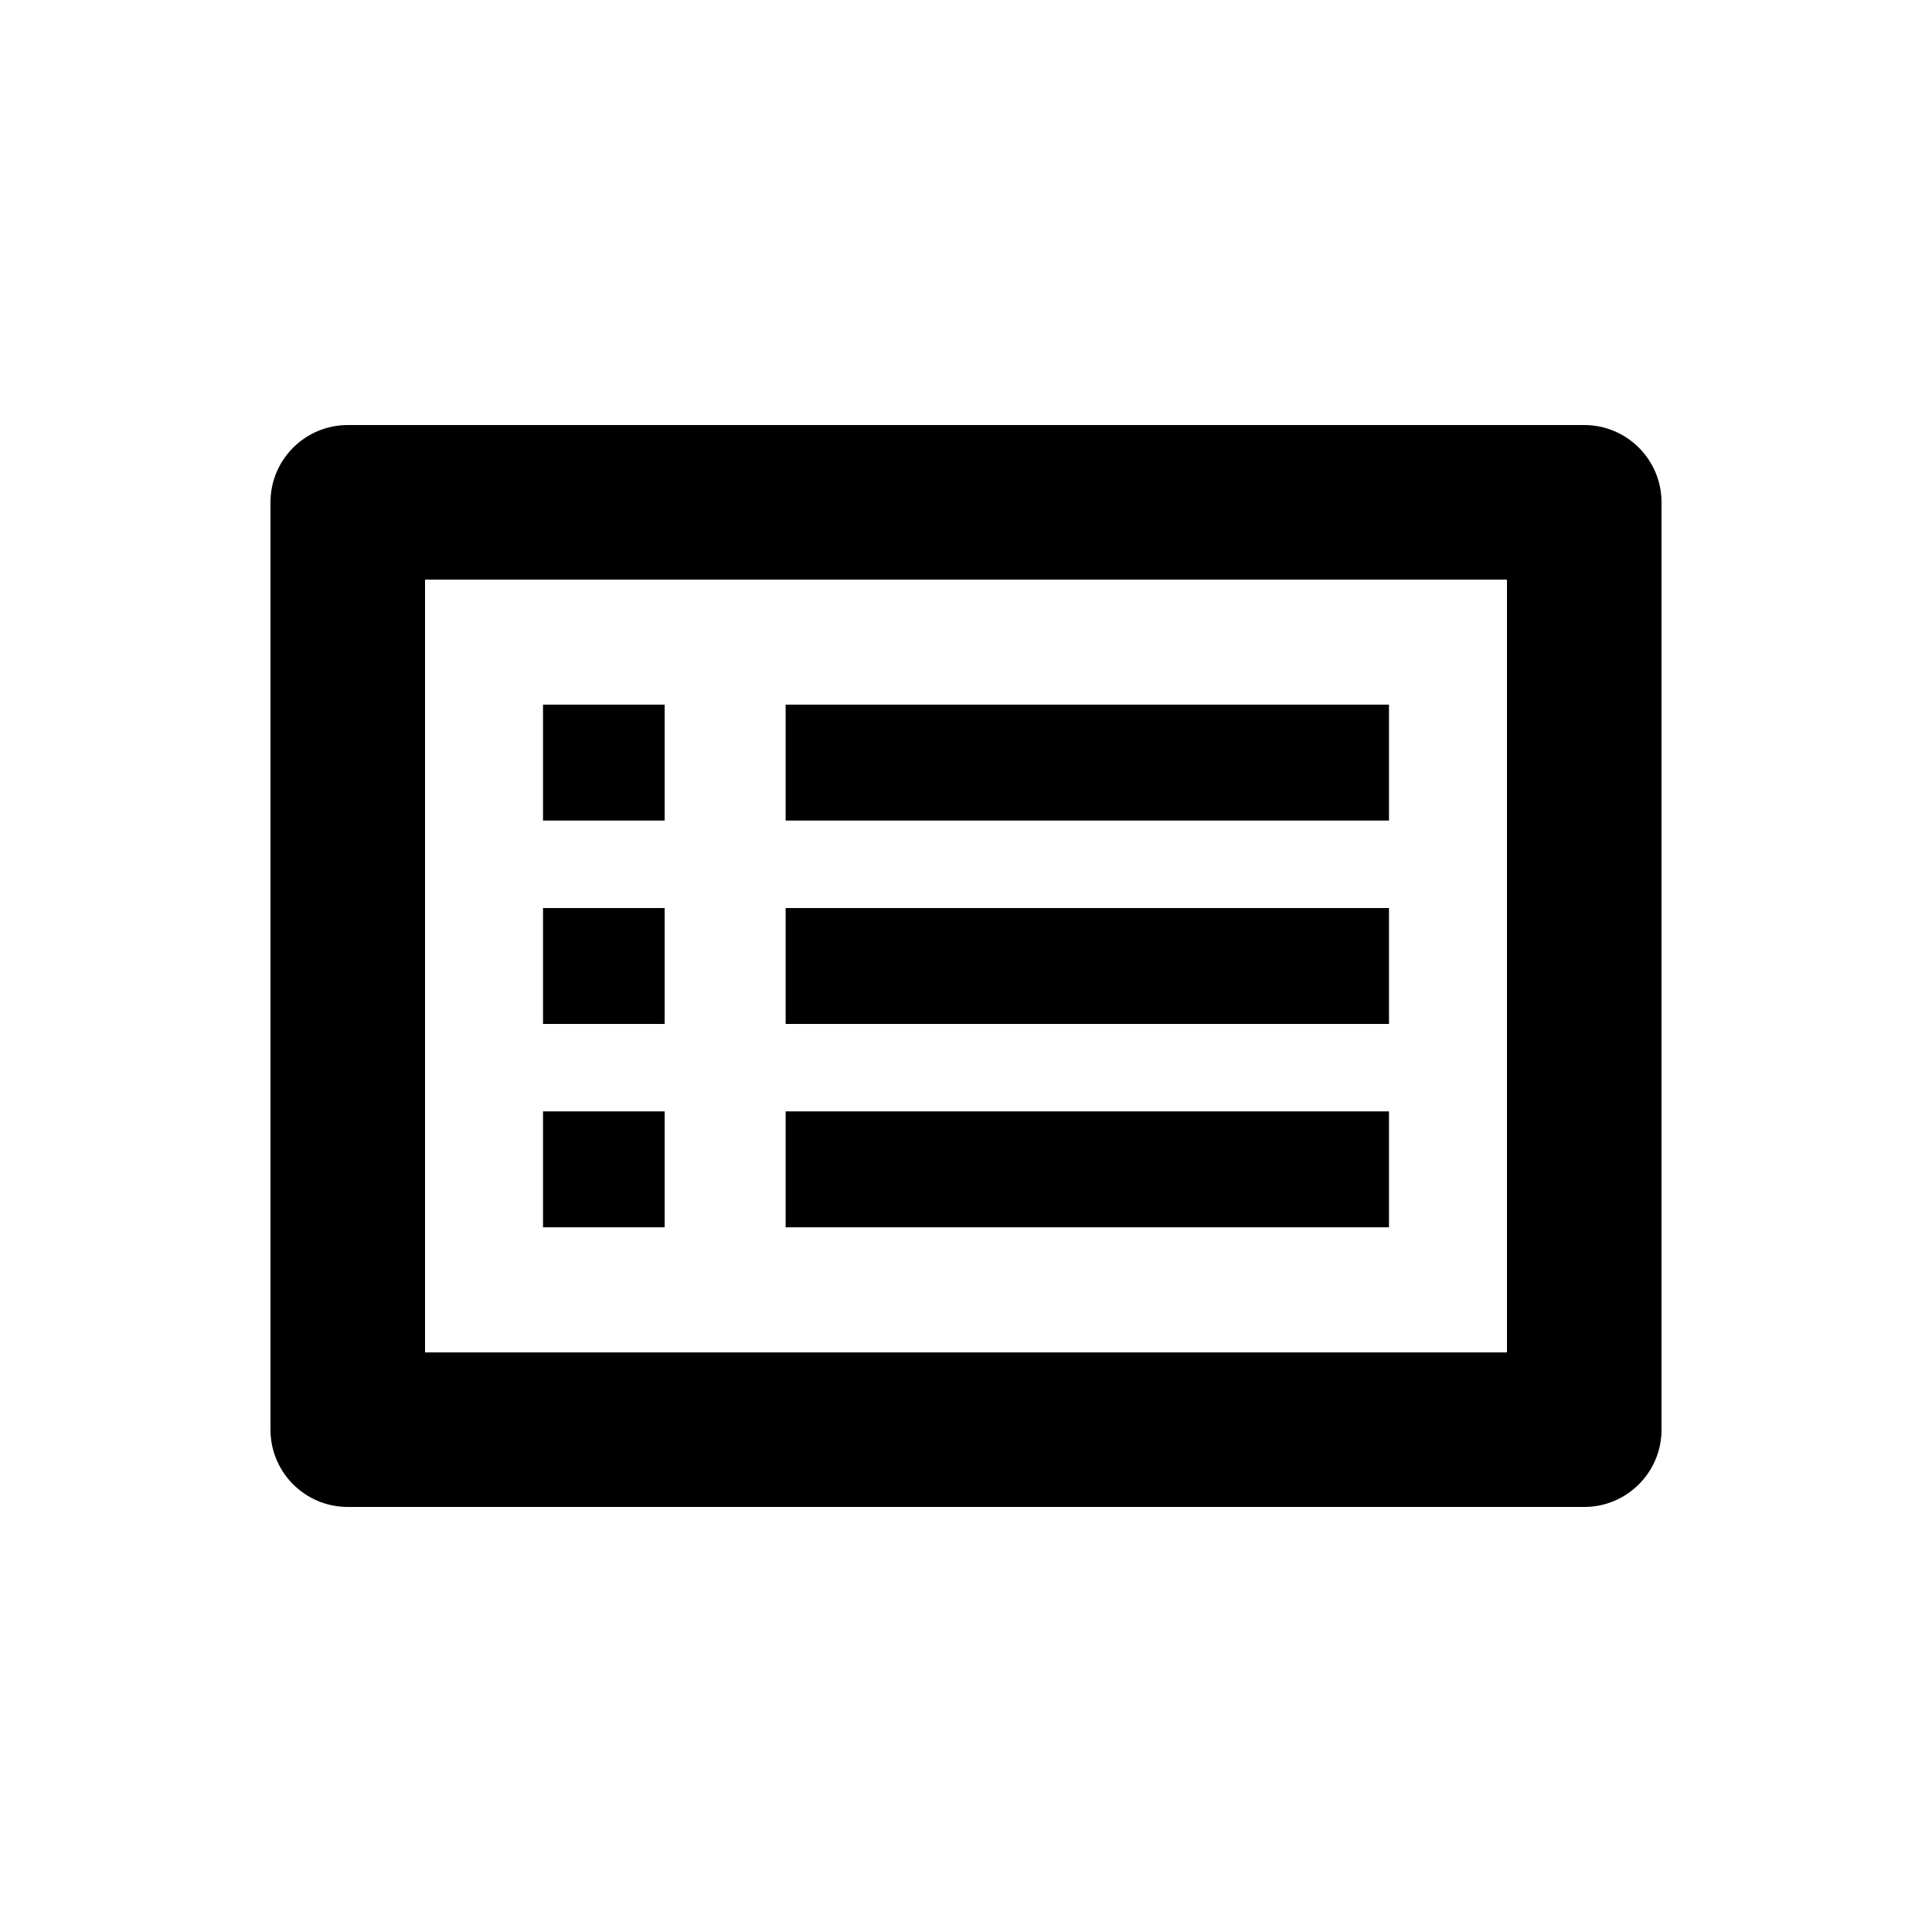
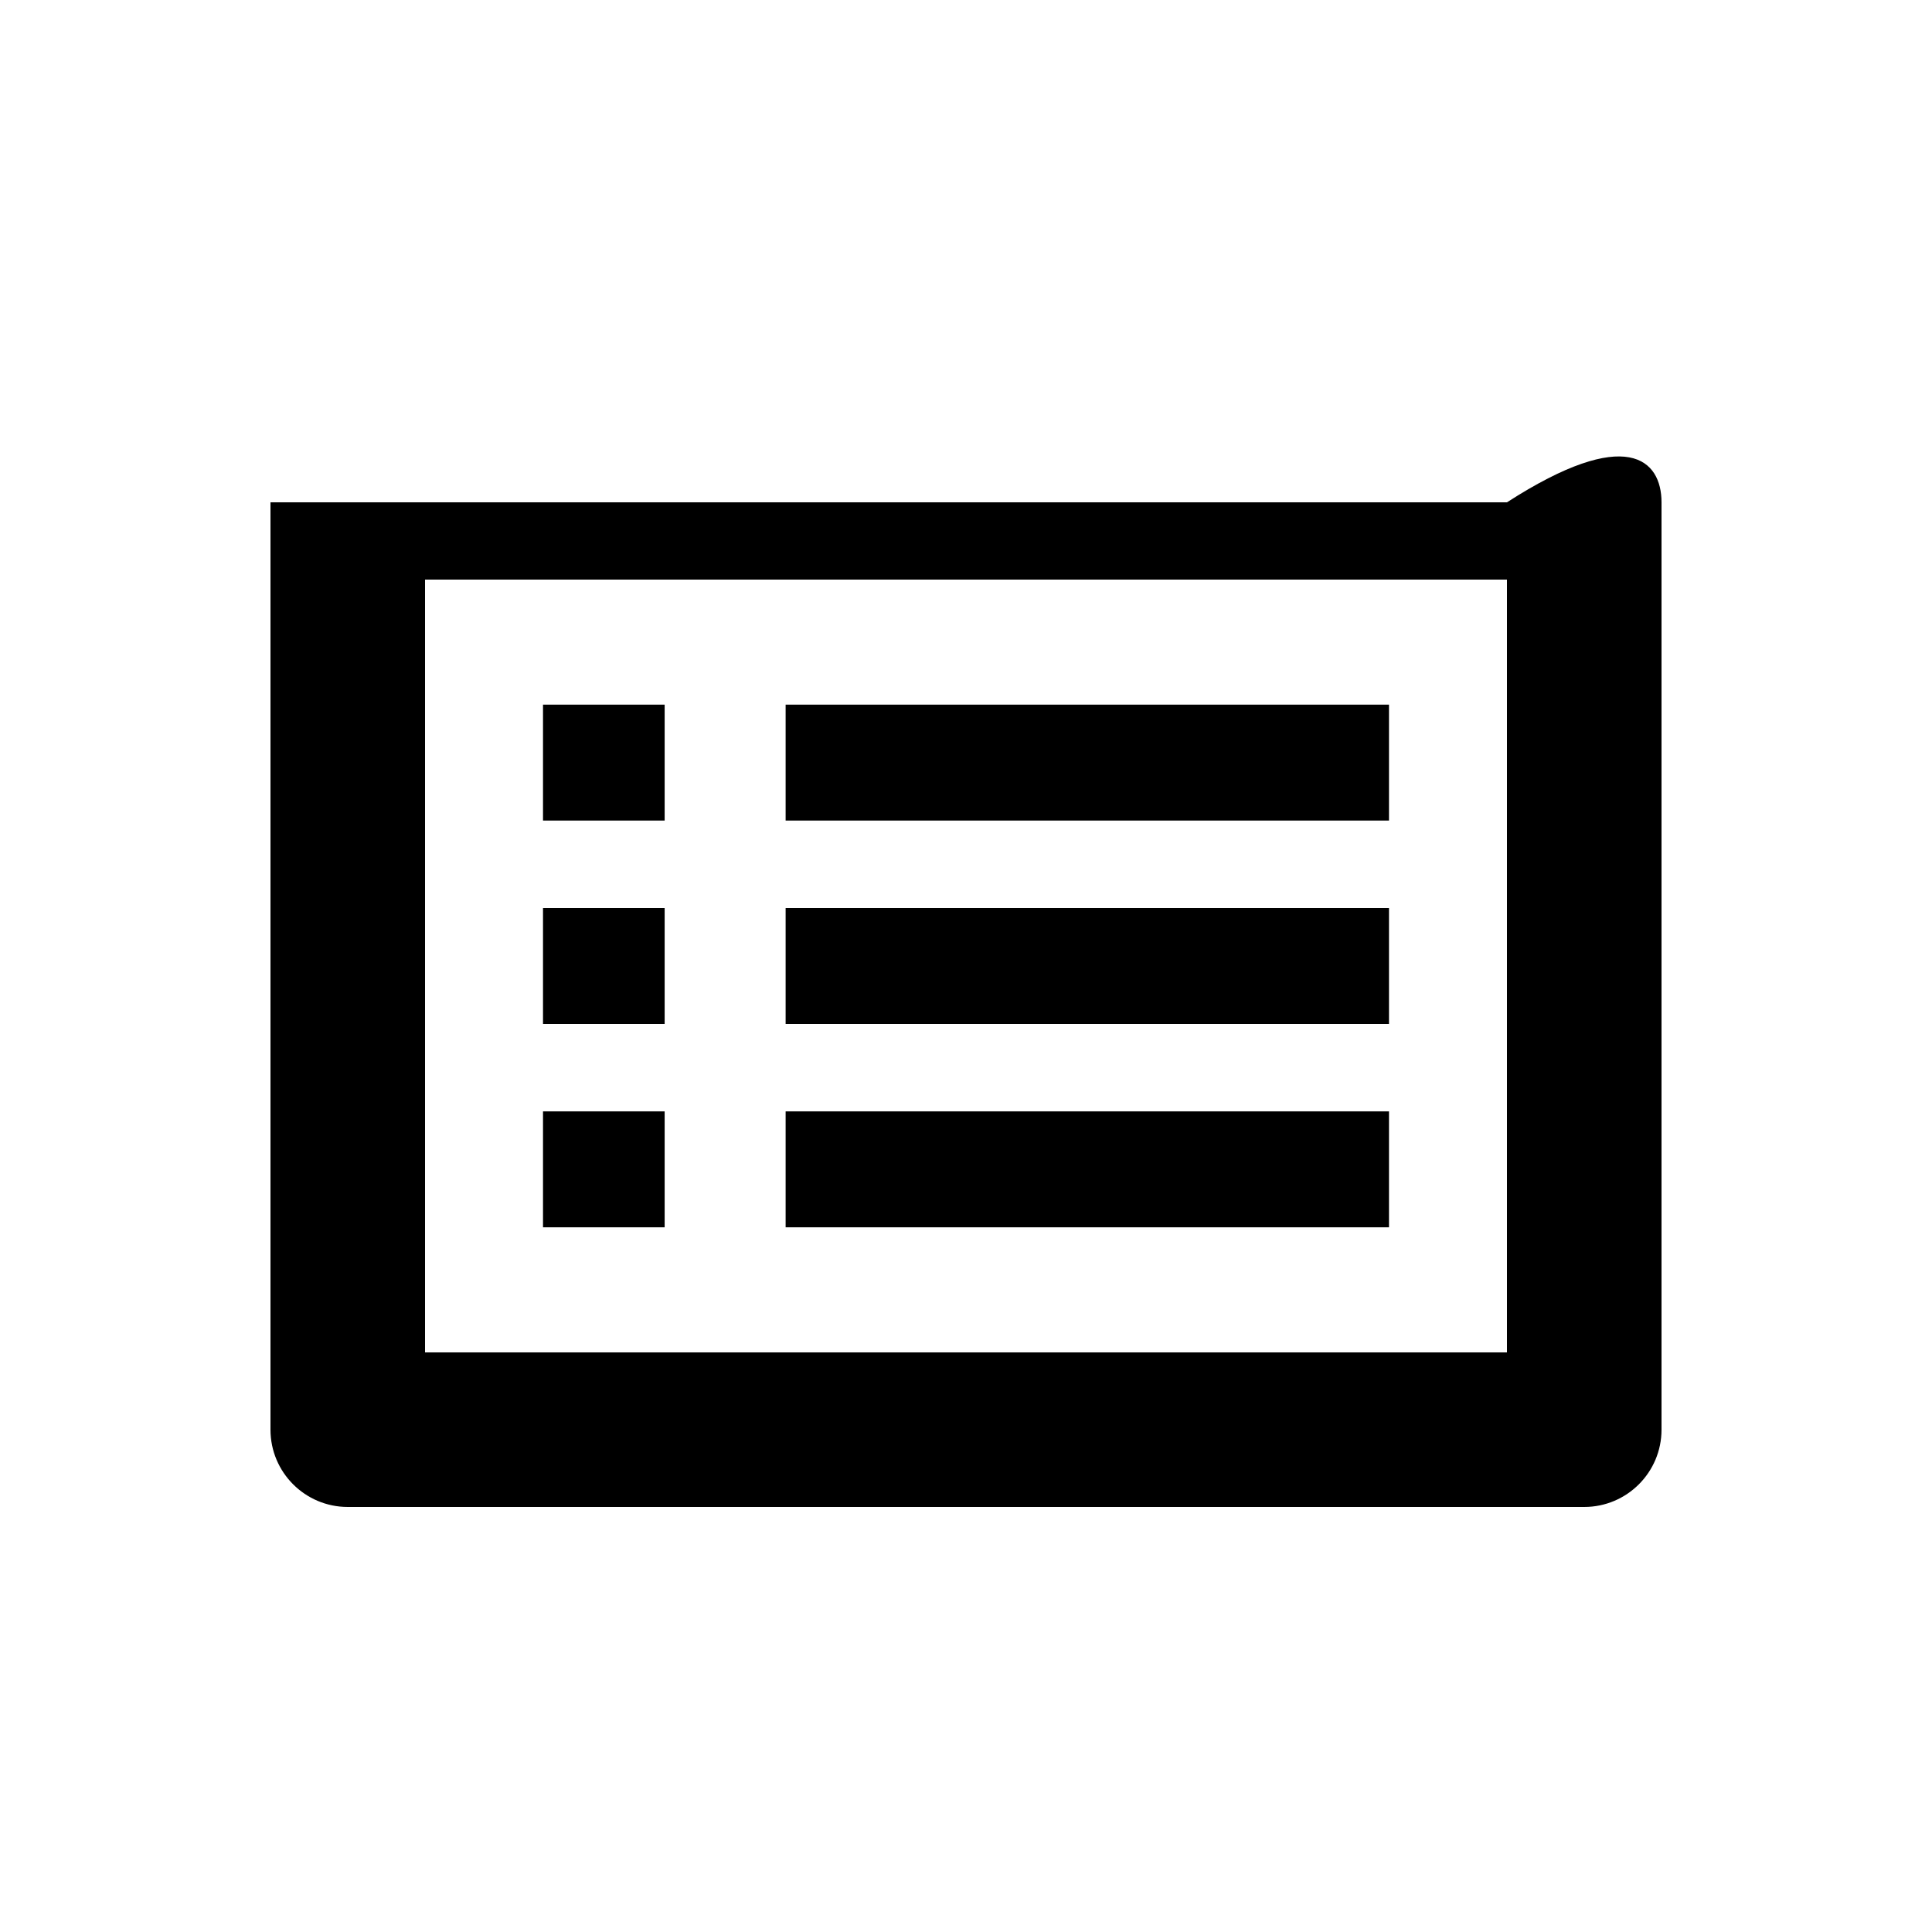
<svg xmlns="http://www.w3.org/2000/svg" version="1.1" id="Layer_1" x="0px" y="0px" width="50px" height="50px" viewBox="0 0 50 50" enable-background="new 0 0 50 50" xml:space="preserve">
-   <path d="M35.947,21.236H20.332v-3h15.615V21.236z M35.947,23.5H20.332v3h15.615V23.5z M35.947,28.762H20.332v3h15.615V28.762z   M17.201,18.236h-3.148v3h3.148V18.236z M17.201,23.5h-3.148v3h3.148V23.5z M17.201,28.762h-3.148v3h3.148V28.762z M43,13v24  c0,1.104-0.896,2-2,2H9c-1.104,0-2-0.896-2-2V13c0-1.104,0.896-2,2-2h32C42.104,11,43,11.896,43,13z M39,15H11v20h28V15z" />
+   <path d="M35.947,21.236H20.332v-3h15.615V21.236z M35.947,23.5H20.332v3h15.615V23.5z M35.947,28.762H20.332v3h15.615V28.762z   M17.201,18.236h-3.148v3h3.148V18.236z M17.201,23.5h-3.148v3h3.148V23.5z M17.201,28.762h-3.148v3h3.148V28.762z M43,13v24  c0,1.104-0.896,2-2,2H9c-1.104,0-2-0.896-2-2V13h32C42.104,11,43,11.896,43,13z M39,15H11v20h28V15z" />
</svg>